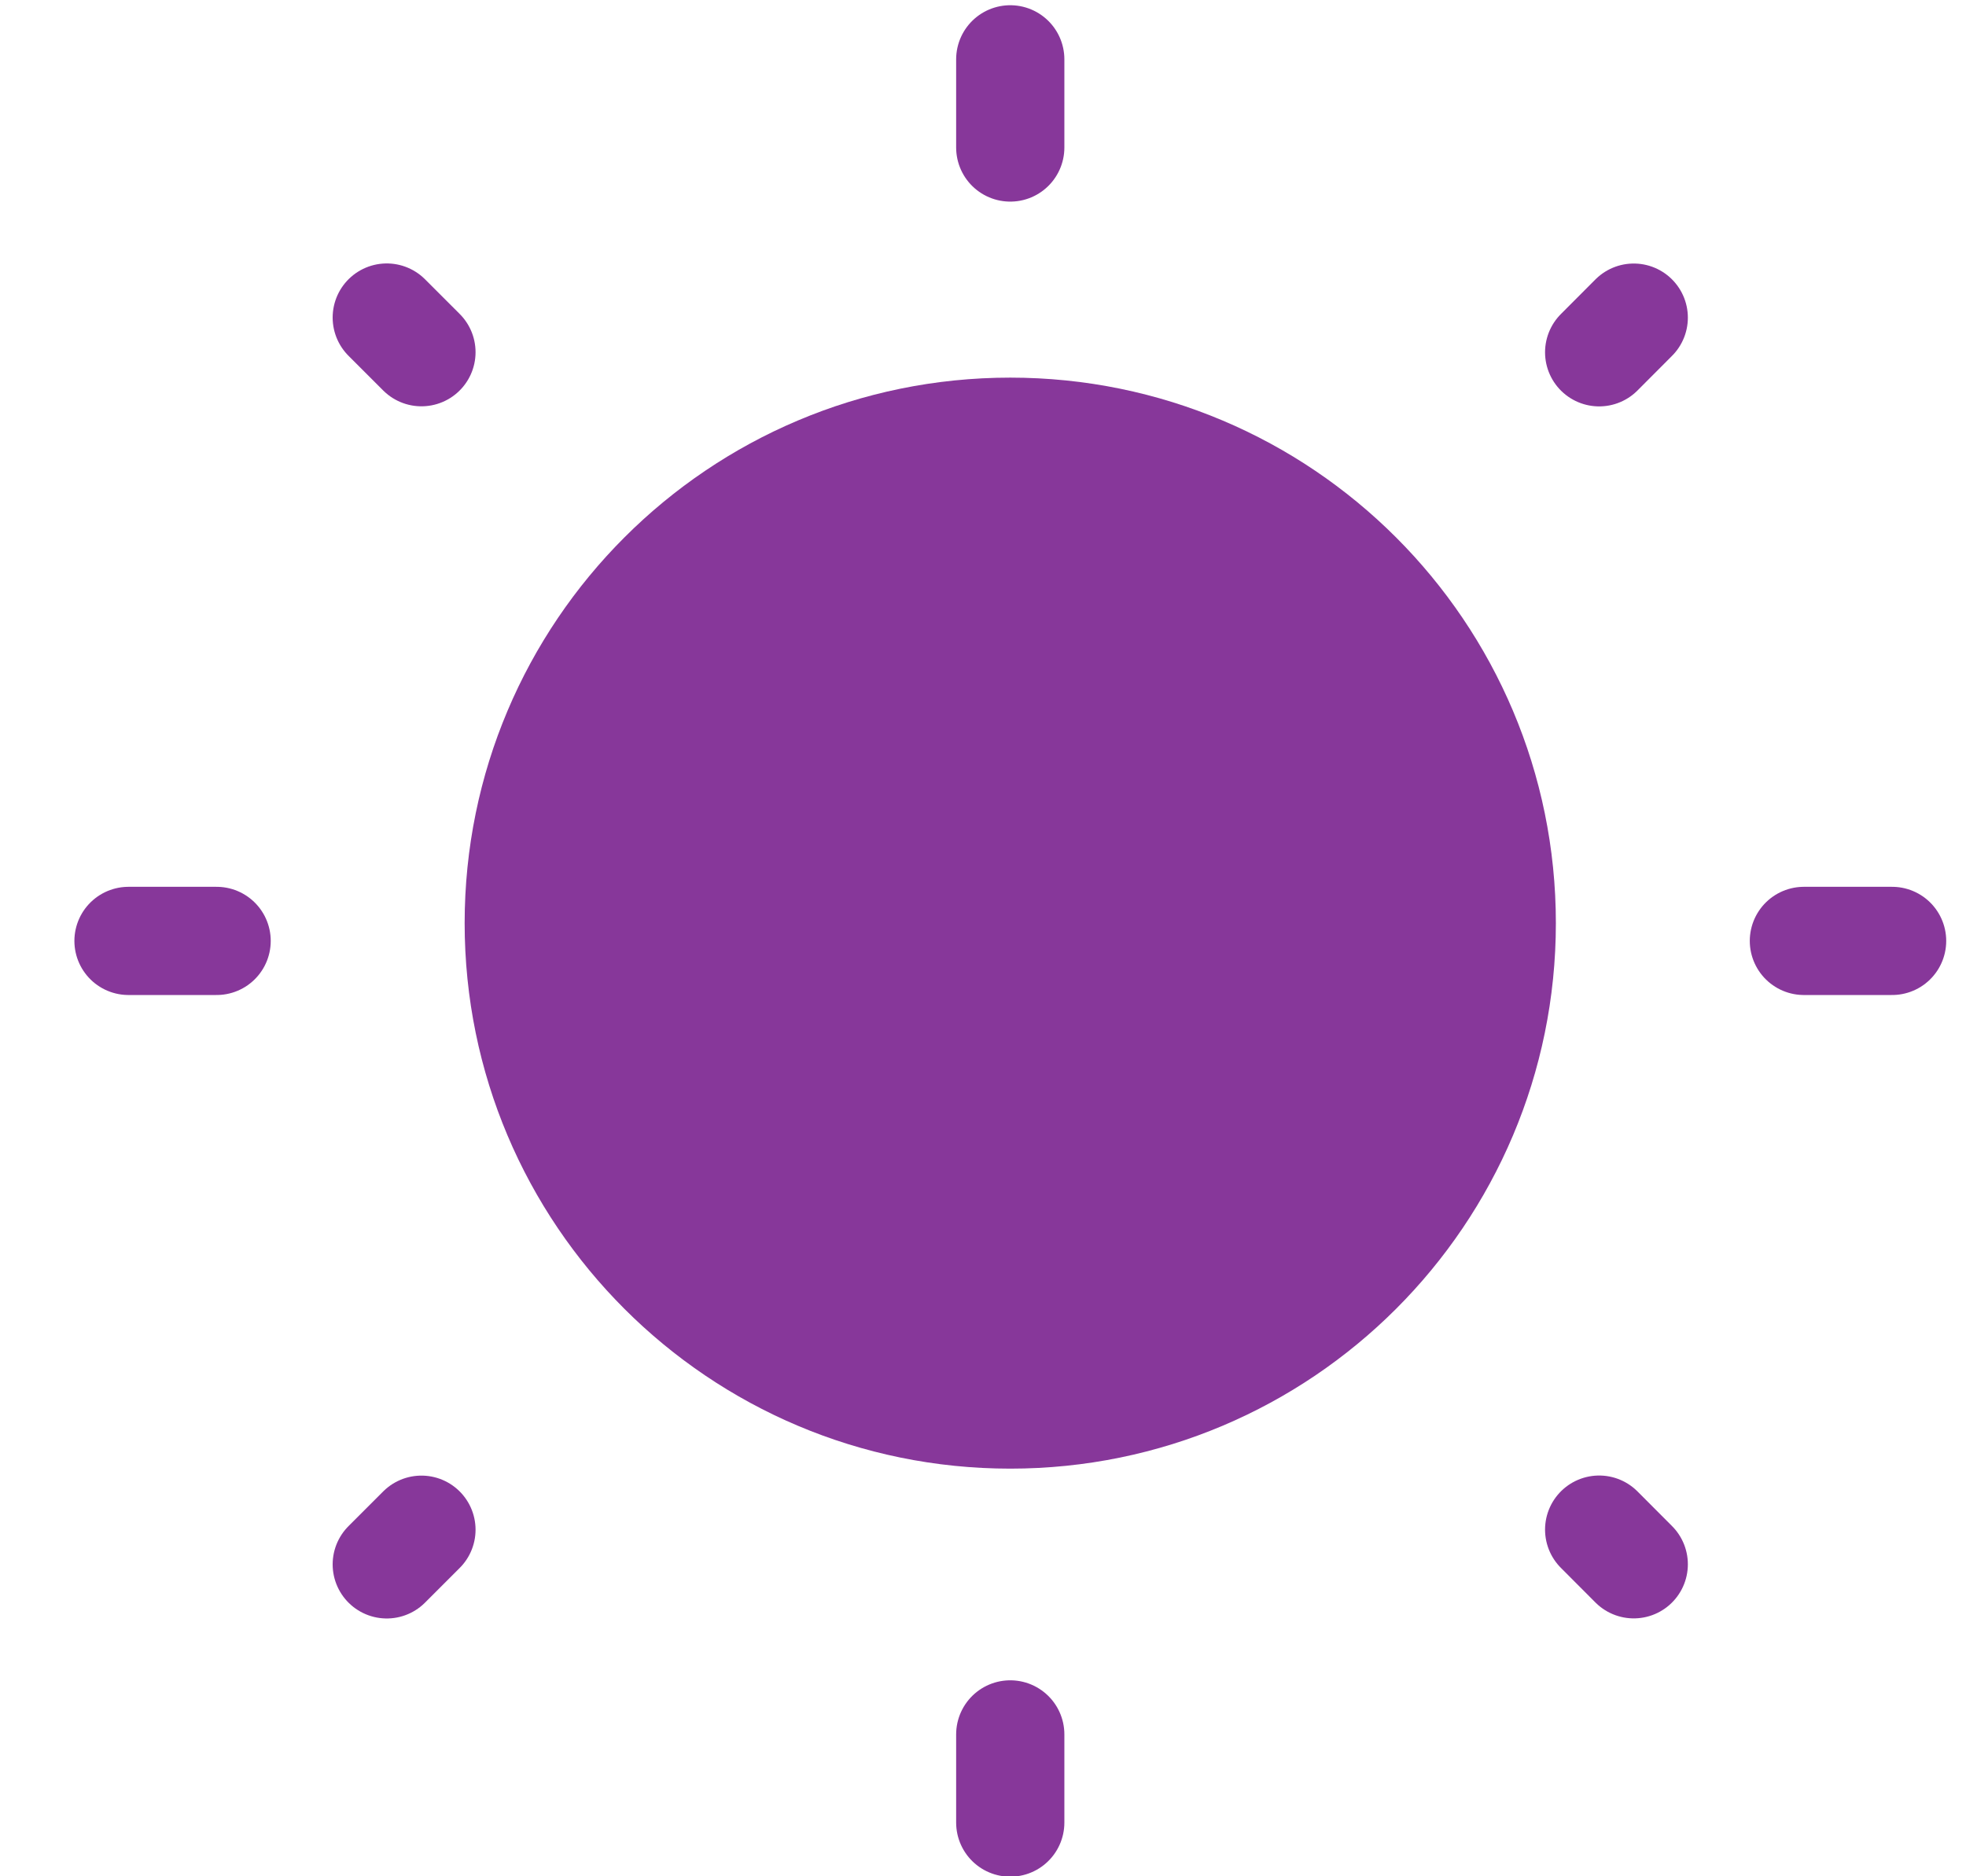
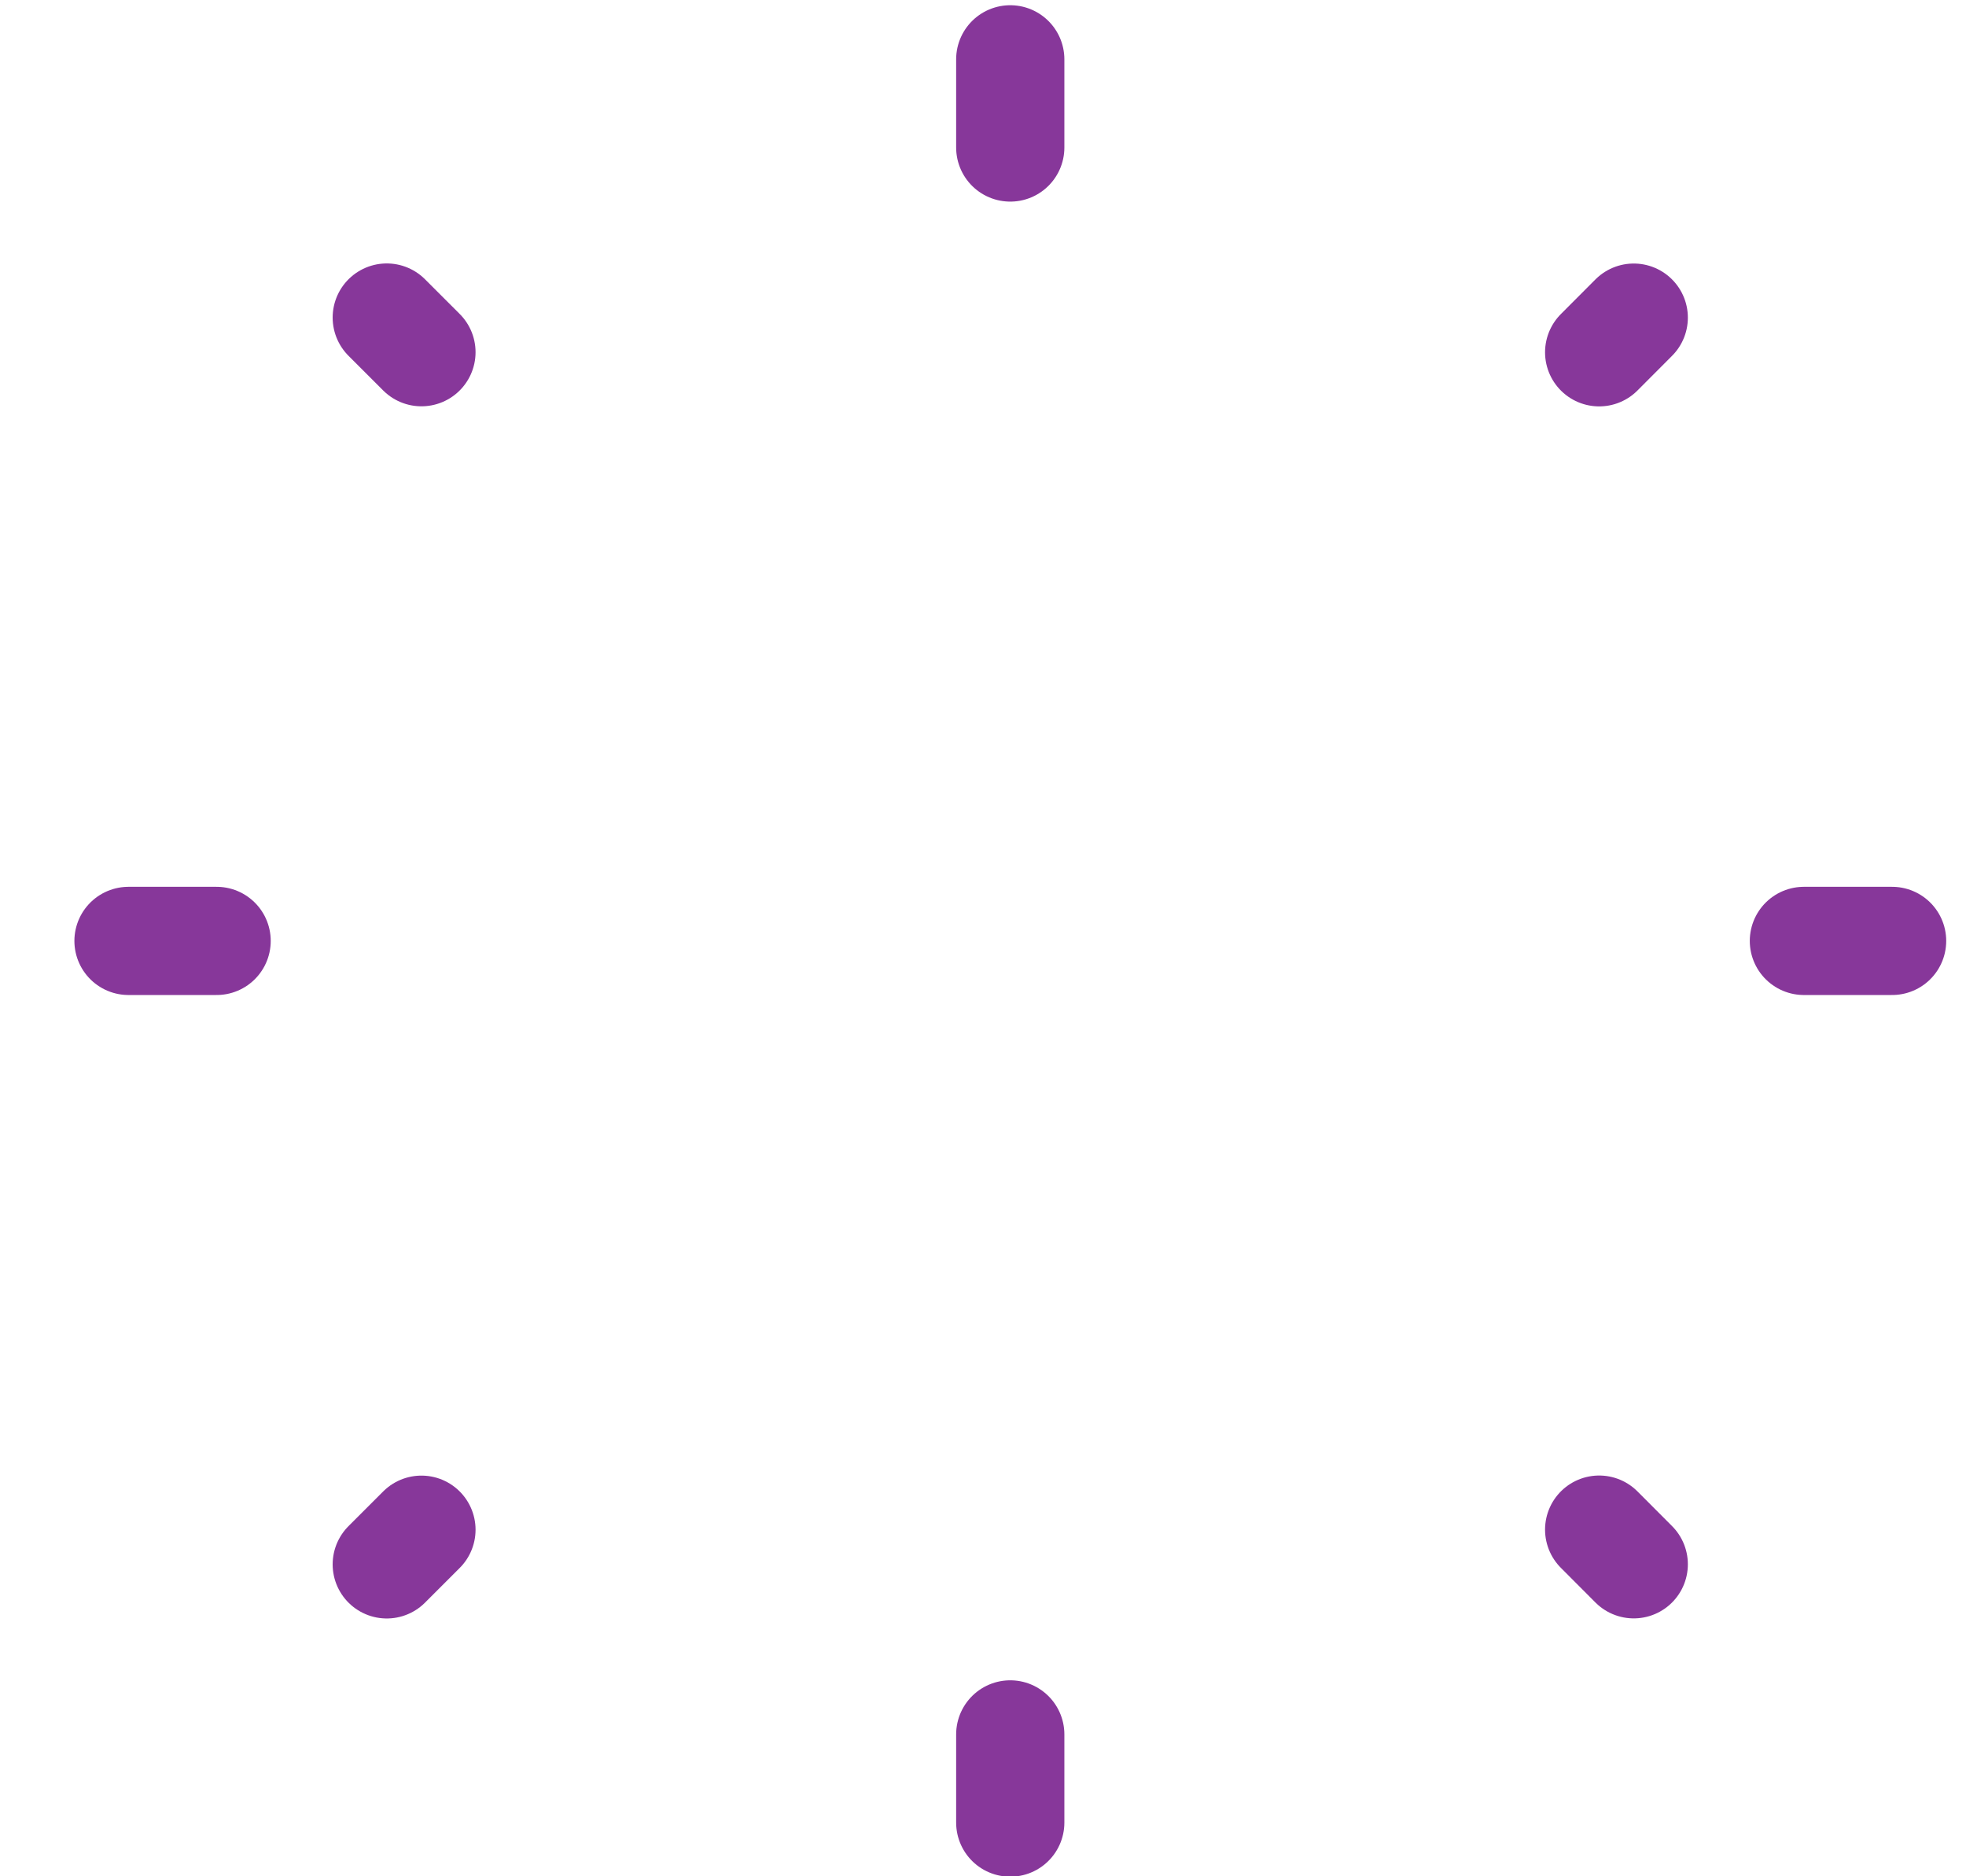
<svg xmlns="http://www.w3.org/2000/svg" width="22" height="21" viewBox="0 0 22 21" fill="none">
-   <path d="M11.305 15.832C14.342 15.832 16.805 13.37 16.805 10.332C16.805 7.294 14.342 4.832 11.305 4.832C8.267 4.832 5.805 7.294 5.805 10.332C5.805 13.37 8.267 15.832 11.305 15.832Z" fill="#87379A" stroke="#87379A" stroke-width="1.211" />
-   <path d="M11.305 0.664V1.651V0.664ZM11.305 19.412V20.399V19.412ZM21.173 10.531H20.186H21.173ZM2.424 10.531H1.438H2.424ZM18.282 3.555L17.895 3.943L18.282 3.555ZM4.716 17.121L4.328 17.509L4.716 17.121ZM18.282 17.508L17.895 17.12L18.282 17.508ZM4.716 3.942L4.328 3.554L4.716 3.942Z" fill="#87379A" />
  <path d="M11.305 0.664V1.651M11.305 19.412V20.399M21.173 10.531H20.186M2.424 10.531H1.438M18.282 3.555L17.895 3.943M4.716 17.121L4.328 17.509M18.282 17.508L17.895 17.12M4.716 3.942L4.328 3.554" stroke="#87379A" stroke-width="1.211" stroke-linecap="round" />
</svg>